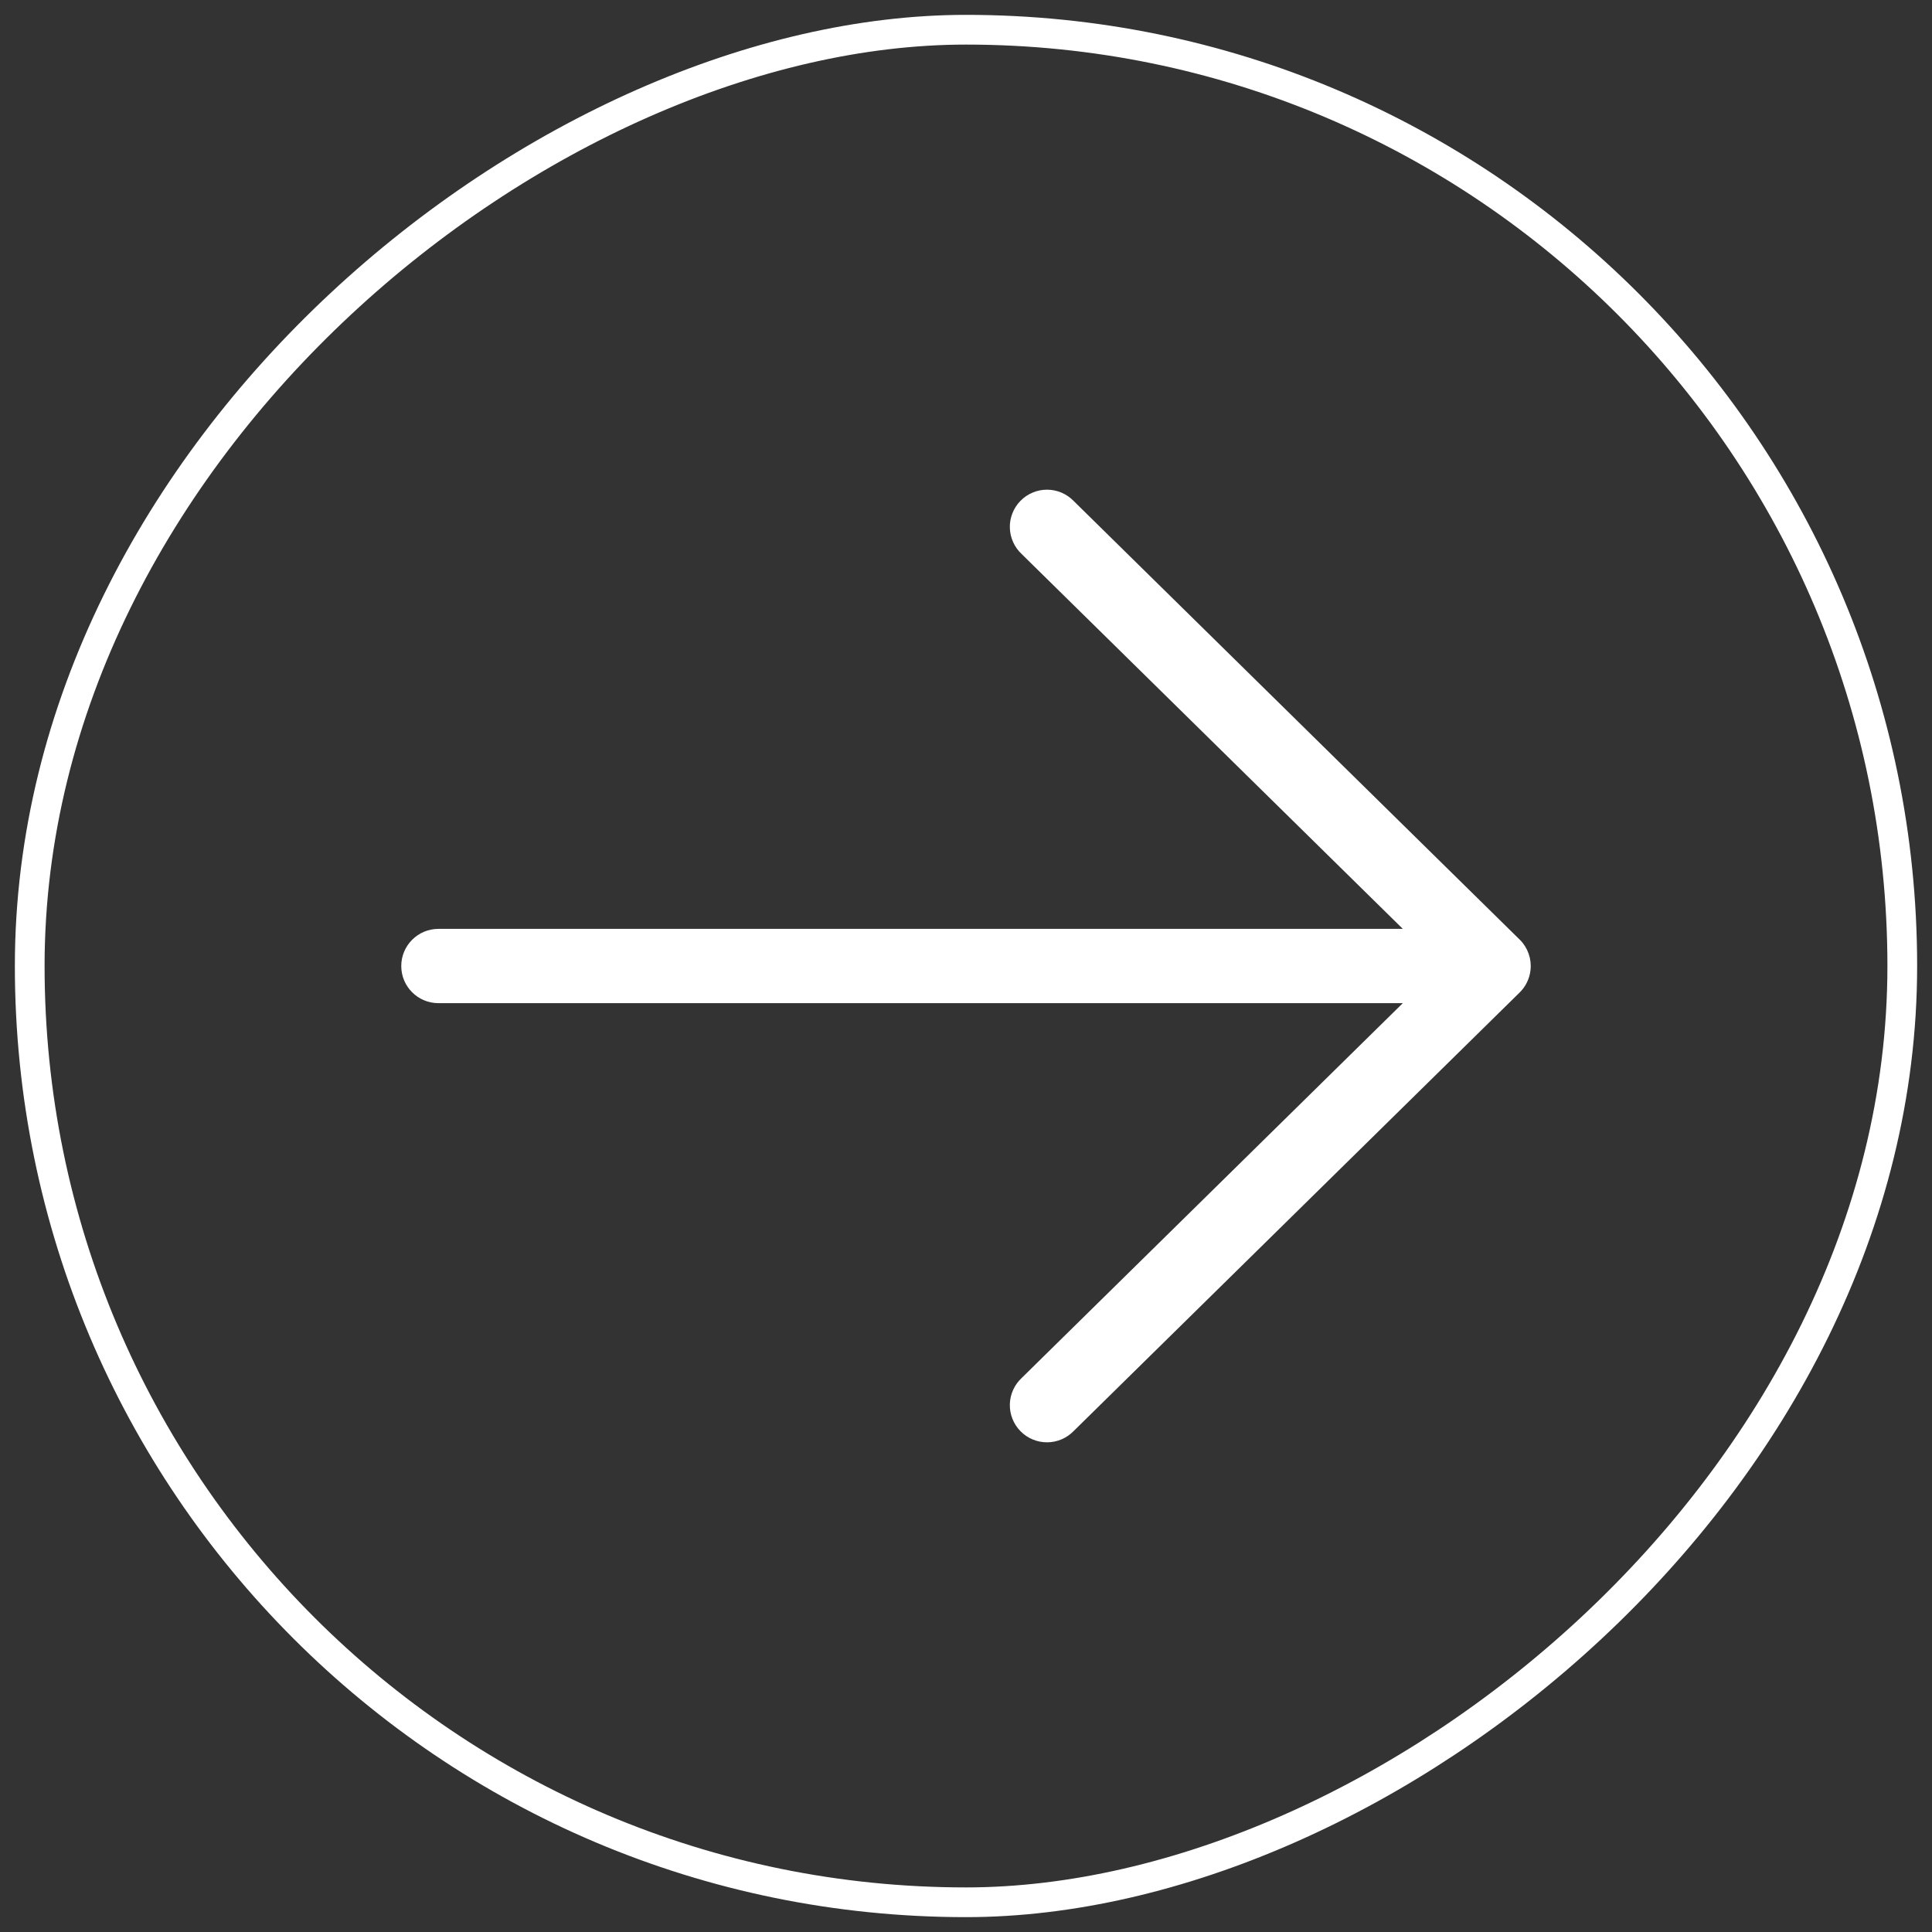
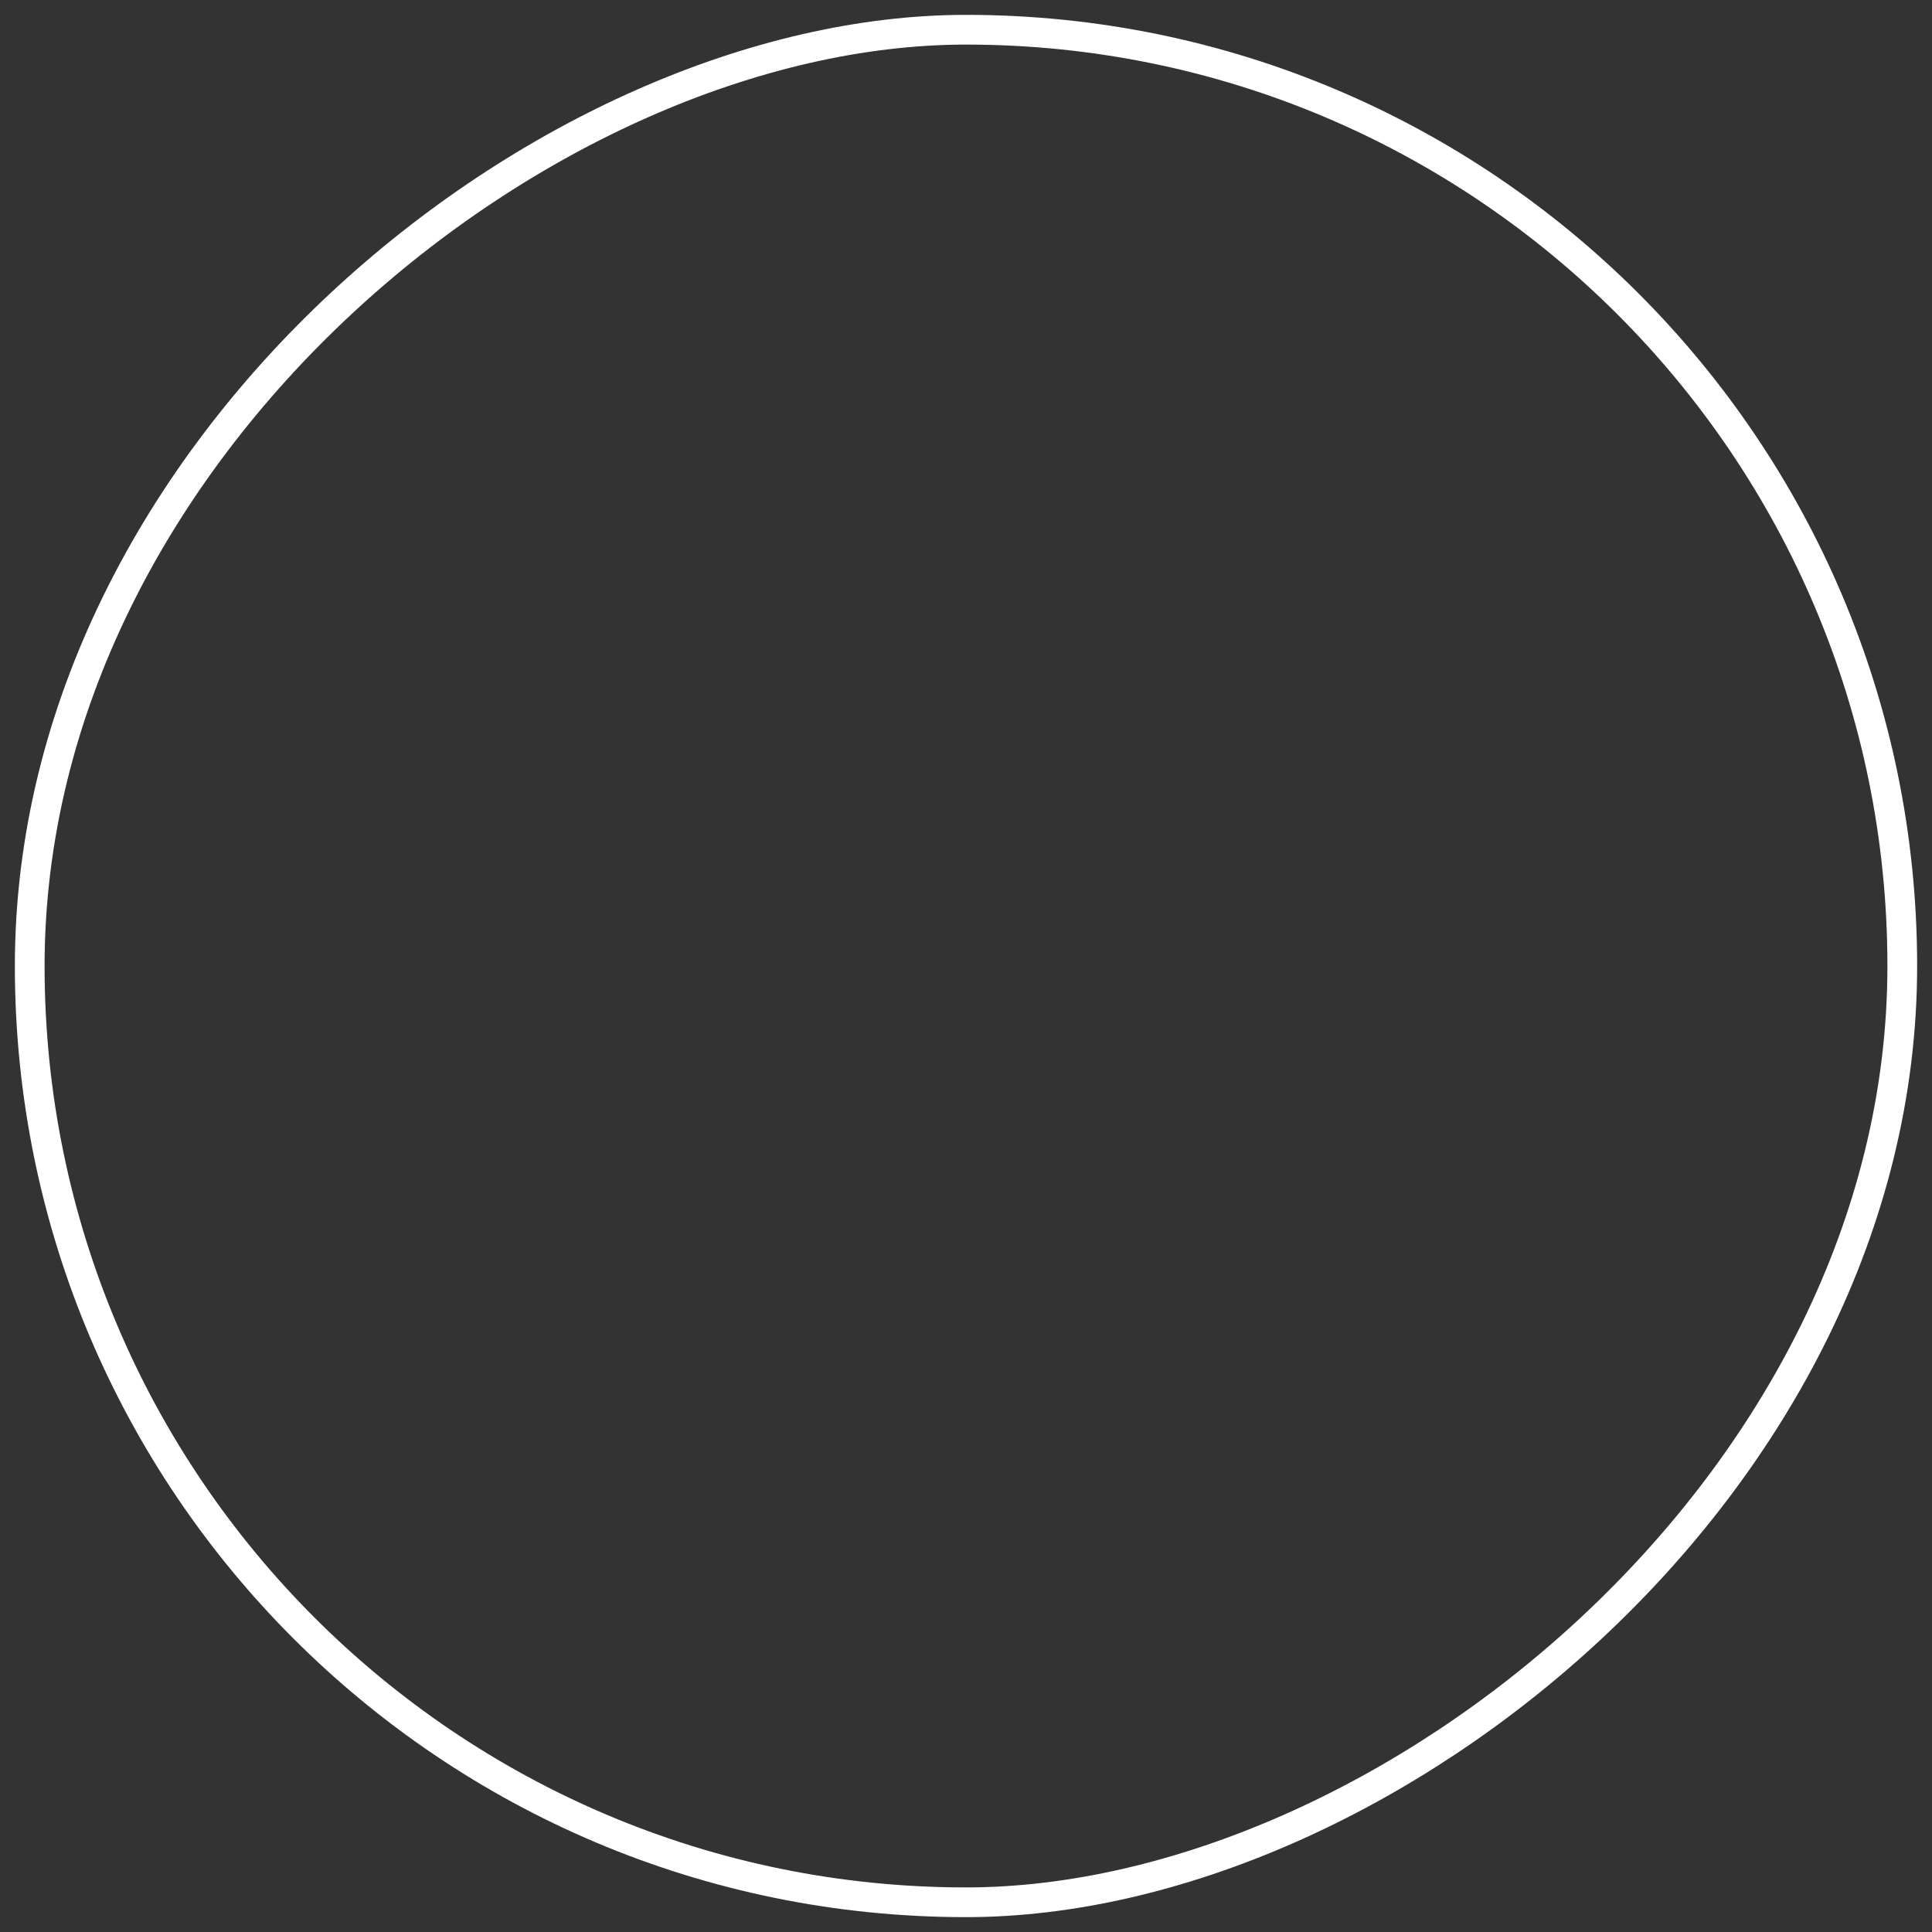
<svg xmlns="http://www.w3.org/2000/svg" width="65" height="65" viewBox="0 0 65 65" fill="none">
  <rect x="0" y="0" width="65" height="65" fill="#333333" stroke="none" />
  <rect x="64" y="1" width="63" height="63" rx="31.5" transform="rotate(90 64 1)" stroke="white" />
-   <path d="M13.5 32.501C13.5 31.811 14.06 31.251 14.75 31.251L47.196 31.251L34.374 18.641C34.252 18.527 34.153 18.39 34.085 18.237C34.016 18.085 33.979 17.92 33.975 17.753C33.971 17.586 34.001 17.42 34.063 17.265C34.124 17.109 34.216 16.968 34.334 16.849C34.451 16.729 34.59 16.635 34.745 16.571C34.899 16.506 35.065 16.474 35.232 16.475C35.399 16.476 35.564 16.51 35.718 16.576C35.871 16.642 36.01 16.738 36.126 16.859L51.114 31.598L51.141 31.624C51.271 31.755 51.369 31.914 51.43 32.089C51.491 32.263 51.513 32.449 51.493 32.633C51.461 32.933 51.322 33.212 51.1 33.418L36.126 48.142C36.01 48.262 35.871 48.358 35.718 48.424C35.564 48.49 35.399 48.524 35.232 48.525C35.065 48.526 34.899 48.494 34.745 48.429C34.59 48.365 34.451 48.271 34.334 48.152C34.216 48.032 34.124 47.891 34.063 47.736C34.001 47.58 33.971 47.414 33.975 47.247C33.979 47.08 34.016 46.915 34.085 46.763C34.153 46.611 34.252 46.473 34.374 46.36L47.196 33.75L14.75 33.75C14.06 33.75 13.5 33.192 13.5 32.501Z" fill="white" />
</svg>